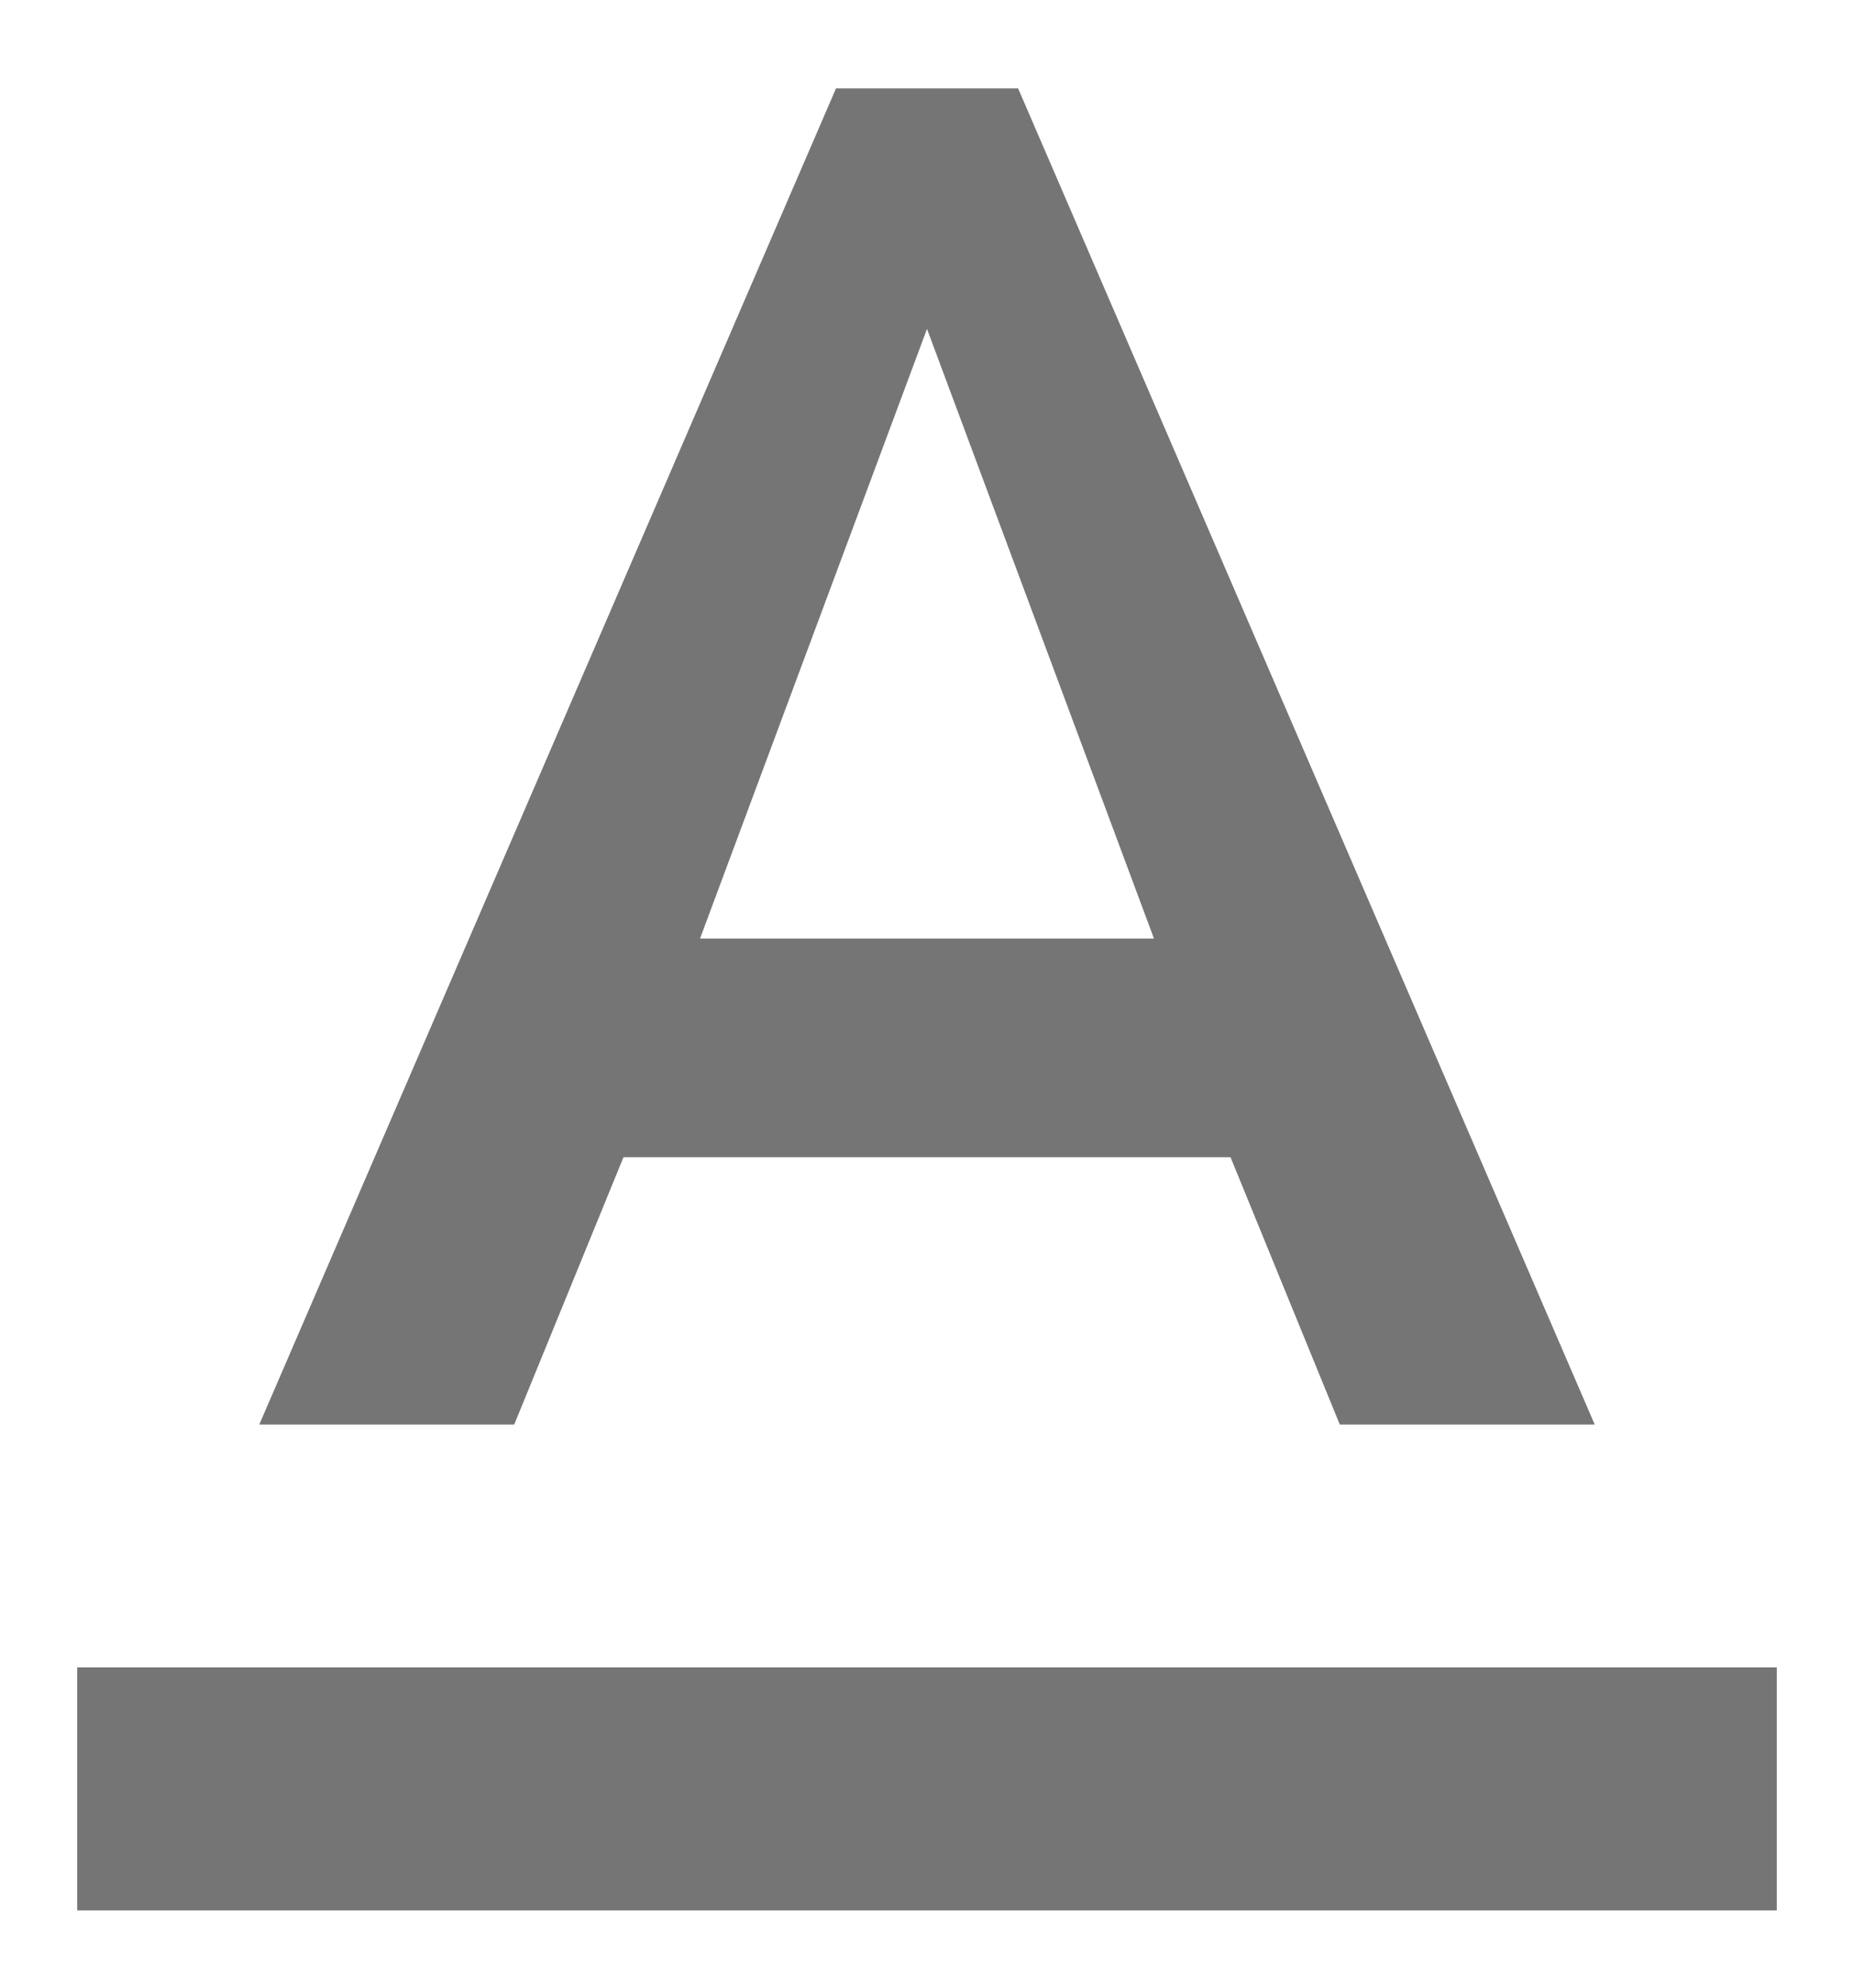
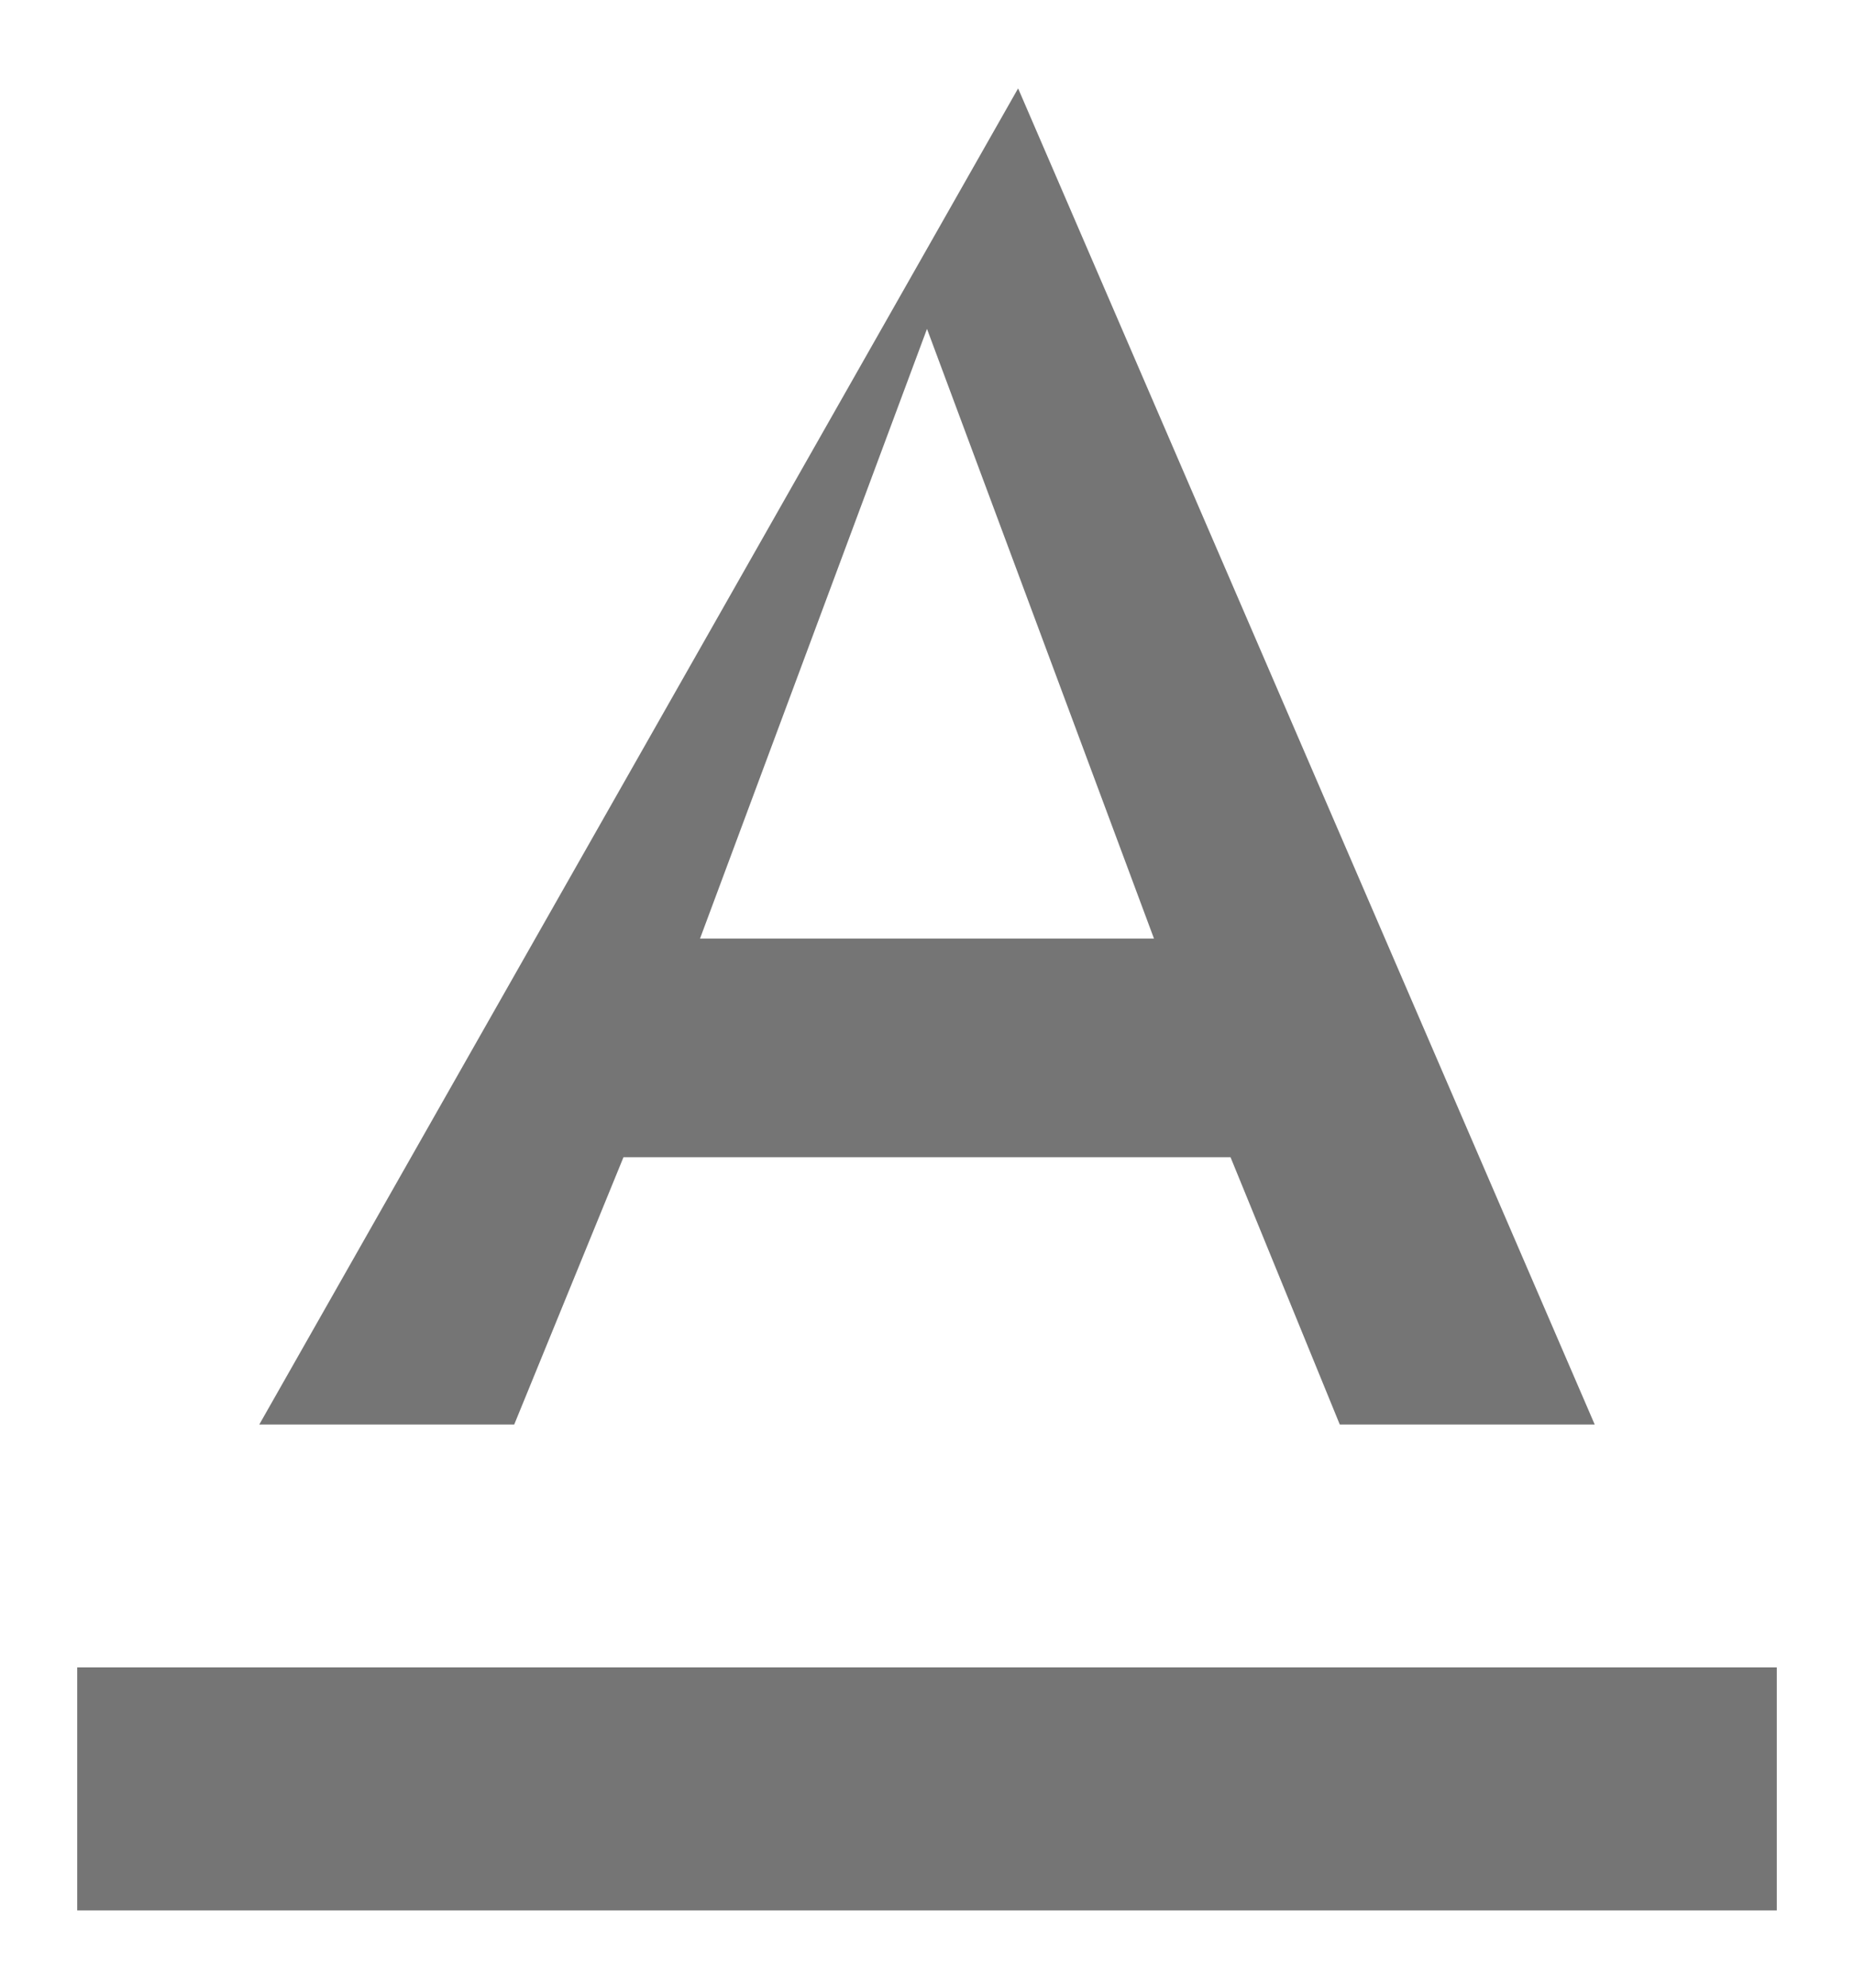
<svg xmlns="http://www.w3.org/2000/svg" width="14" height="15" viewBox="0 0 14 15" fill="none">
-   <path d="M0.583 12.583V14.417H13.417V12.583H0.583ZM4.708 8.733H9.292L10.117 10.75H12.042L7.688 0.667H6.313L1.958 10.75H3.883L4.708 8.733ZM7 2.482L8.714 7.083H5.286L7 2.482Z" fill="black" fill-opacity="0.54" />
+   <path d="M0.583 12.583V14.417H13.417V12.583H0.583ZM4.708 8.733H9.292L10.117 10.75H12.042L7.688 0.667L1.958 10.75H3.883L4.708 8.733ZM7 2.482L8.714 7.083H5.286L7 2.482Z" fill="black" fill-opacity="0.54" />
</svg>